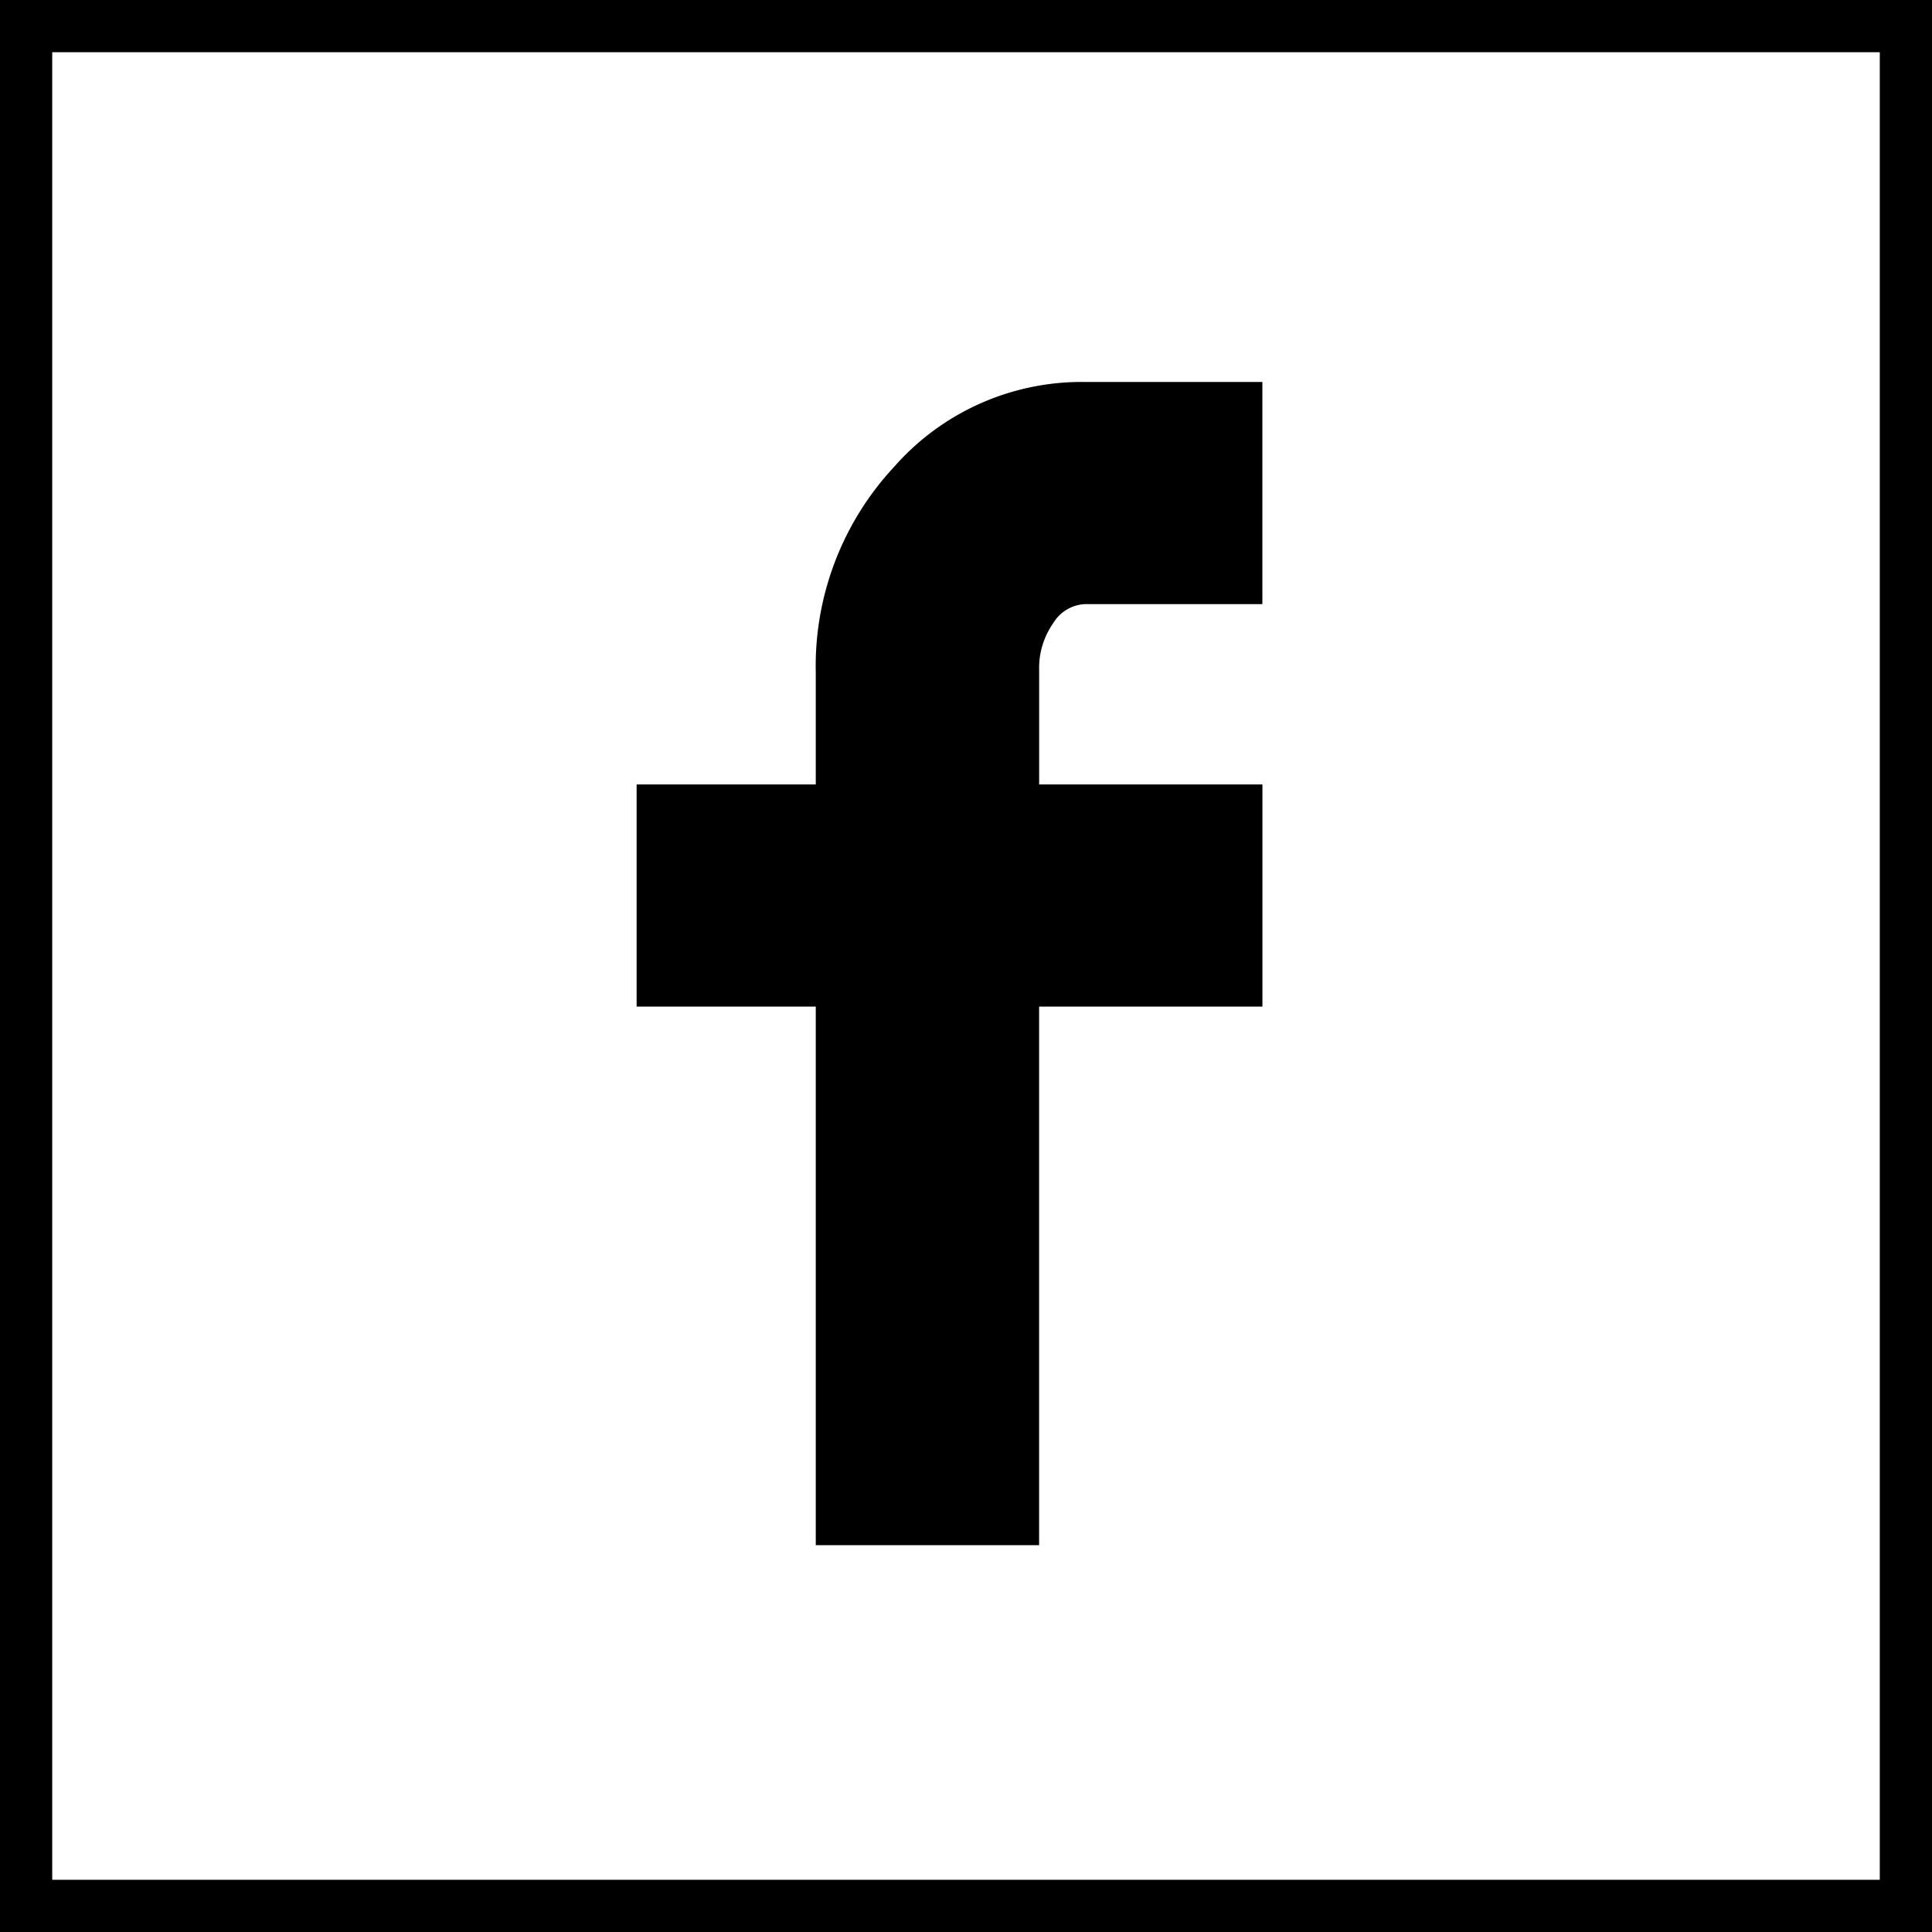
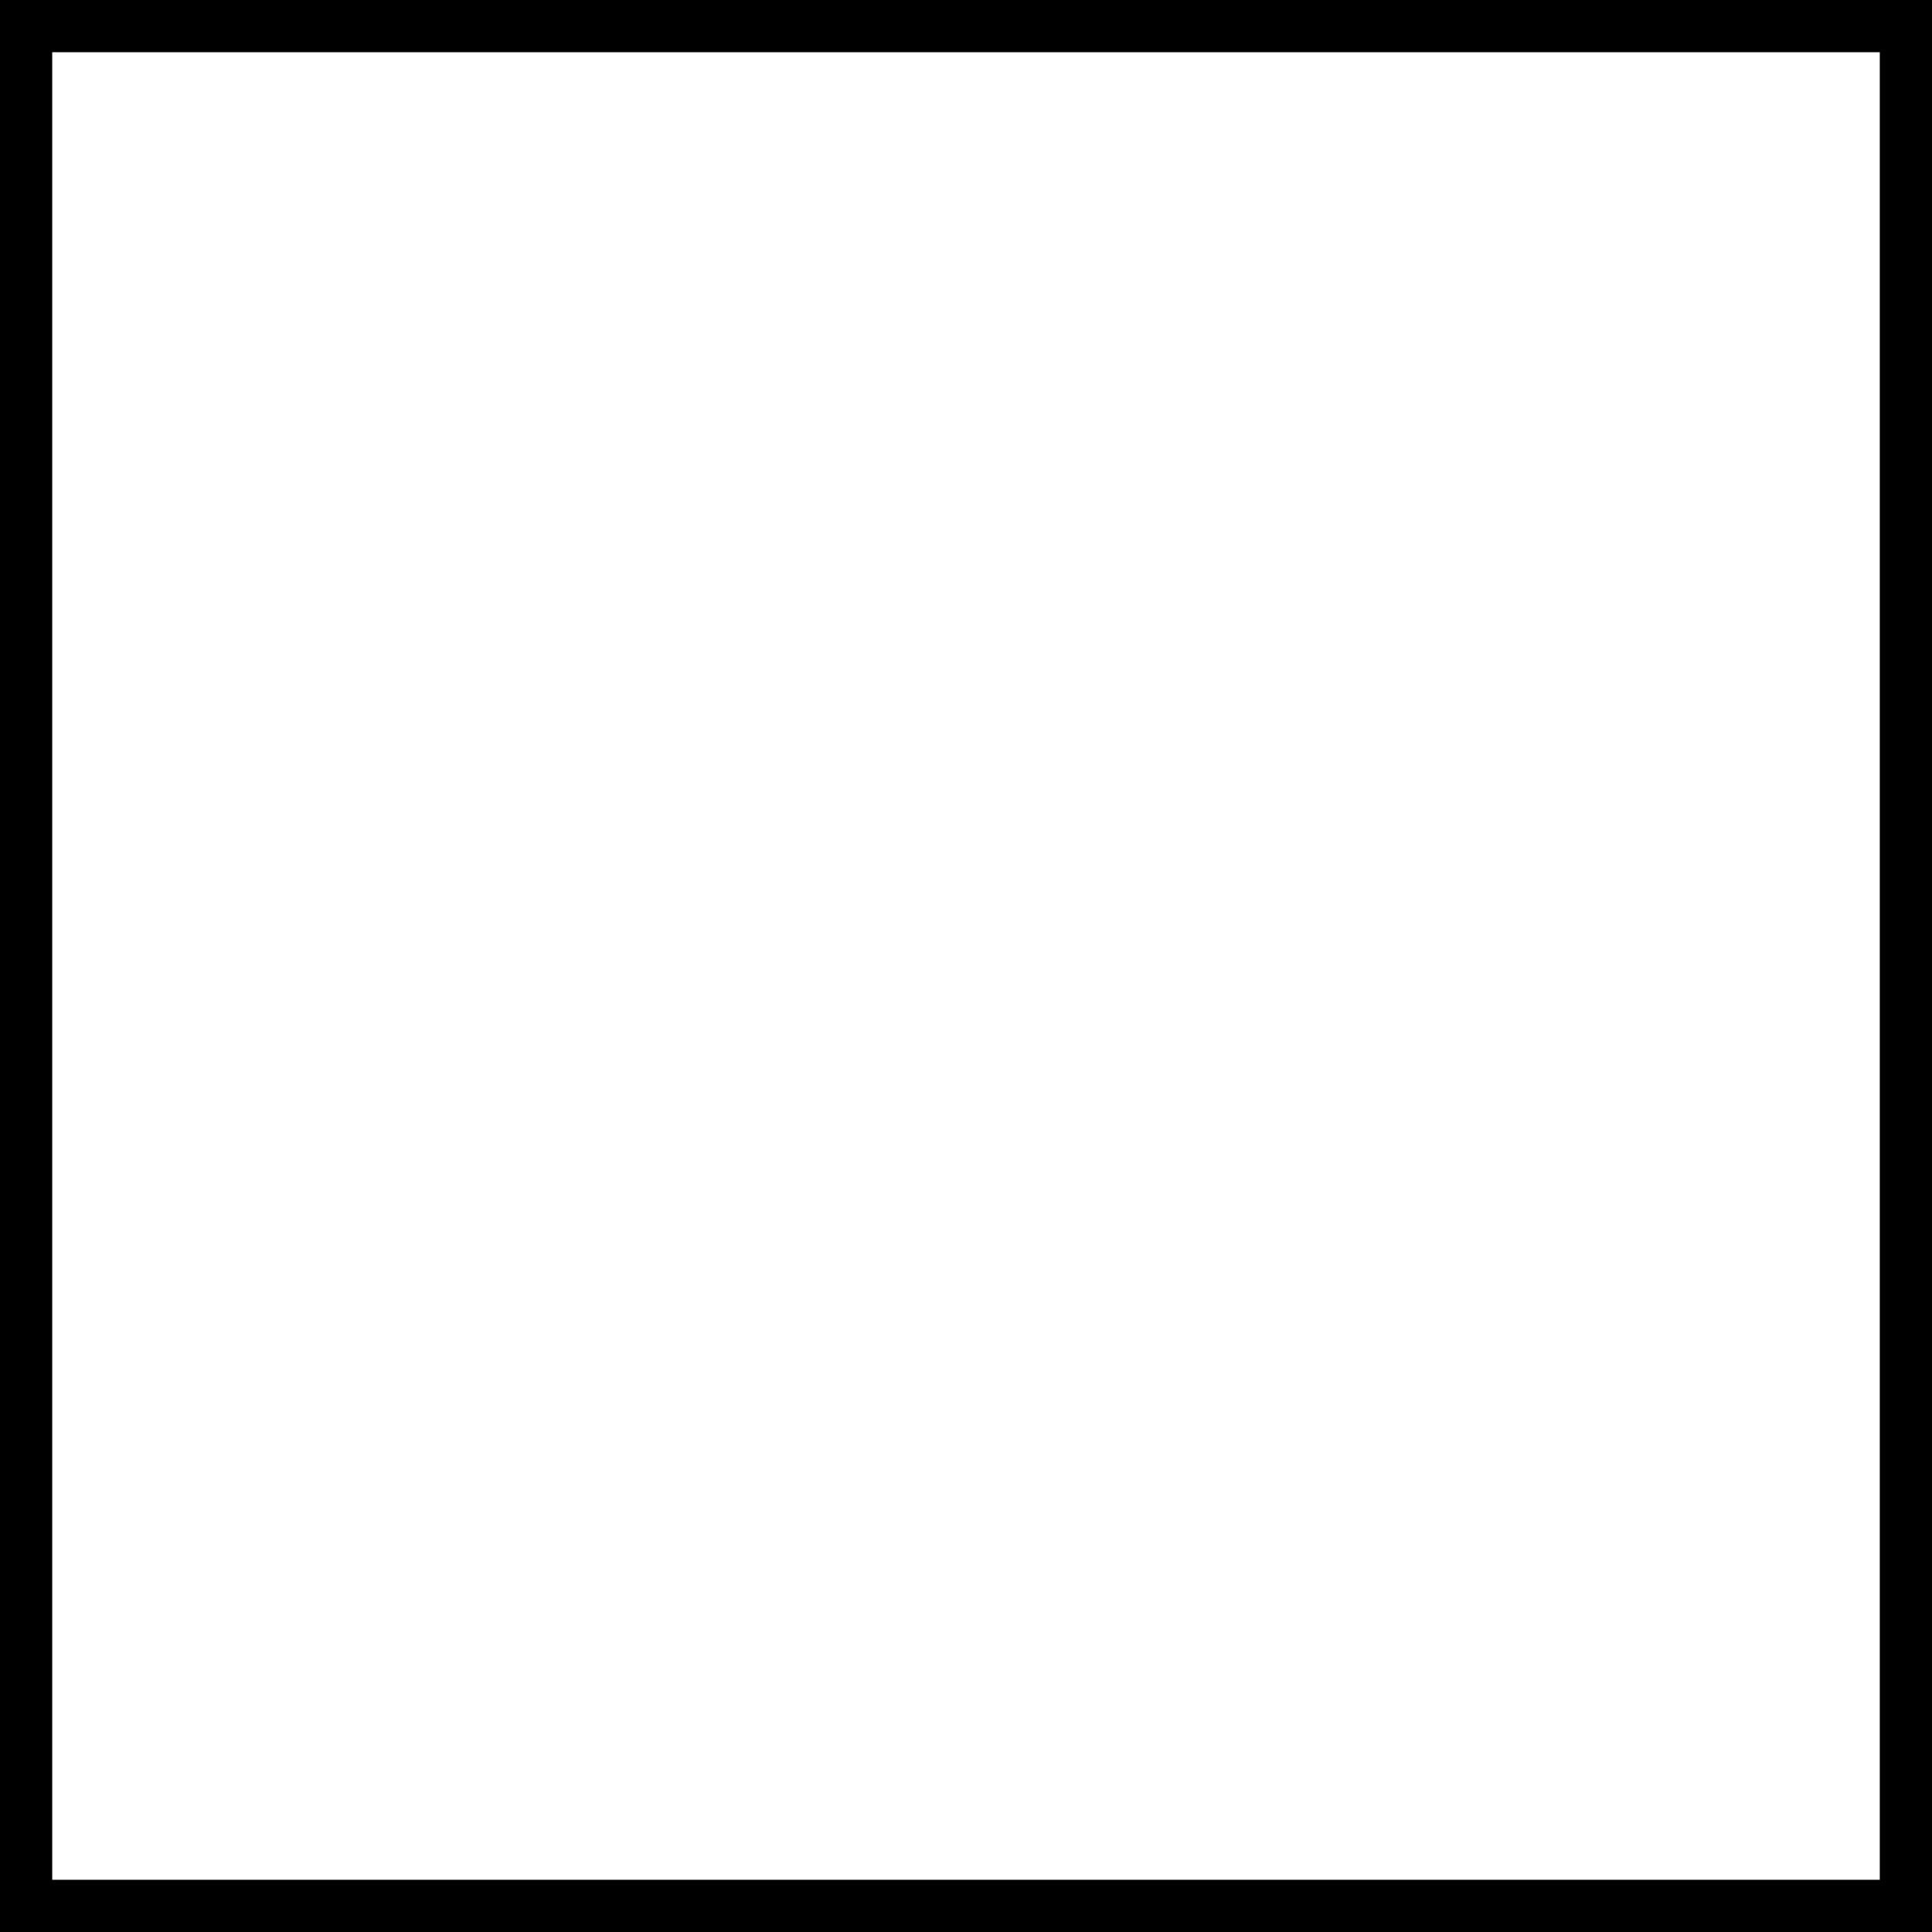
<svg xmlns="http://www.w3.org/2000/svg" width="37" height="37" viewBox="0 0 37 37">
  <g id="murawa_menu" transform="translate(-324 -626)">
    <g id="Rectangle_2" data-name="Rectangle 2" transform="translate(324 626)" fill="none" stroke="#000" stroke-width="1">
      <rect width="37" height="37" stroke="none" />
      <rect x="0.5" y="0.5" width="36" height="36" fill="none" />
    </g>
-     <path id="Icon_zocial-facebook" data-name="Icon zocial-facebook" d="M13.257,11.963V7.708h3.431V5.569a5.6,5.6,0,0,1,1.5-3.943A4.781,4.781,0,0,1,21.833,0h3.408V4.255H21.833a.751.751,0,0,0-.6.368,1.493,1.493,0,0,0-.267.9V7.708h4.276v4.254H20.965V22.277H16.688V11.963Z" transform="translate(322.935 633.315)" />
  </g>
</svg>